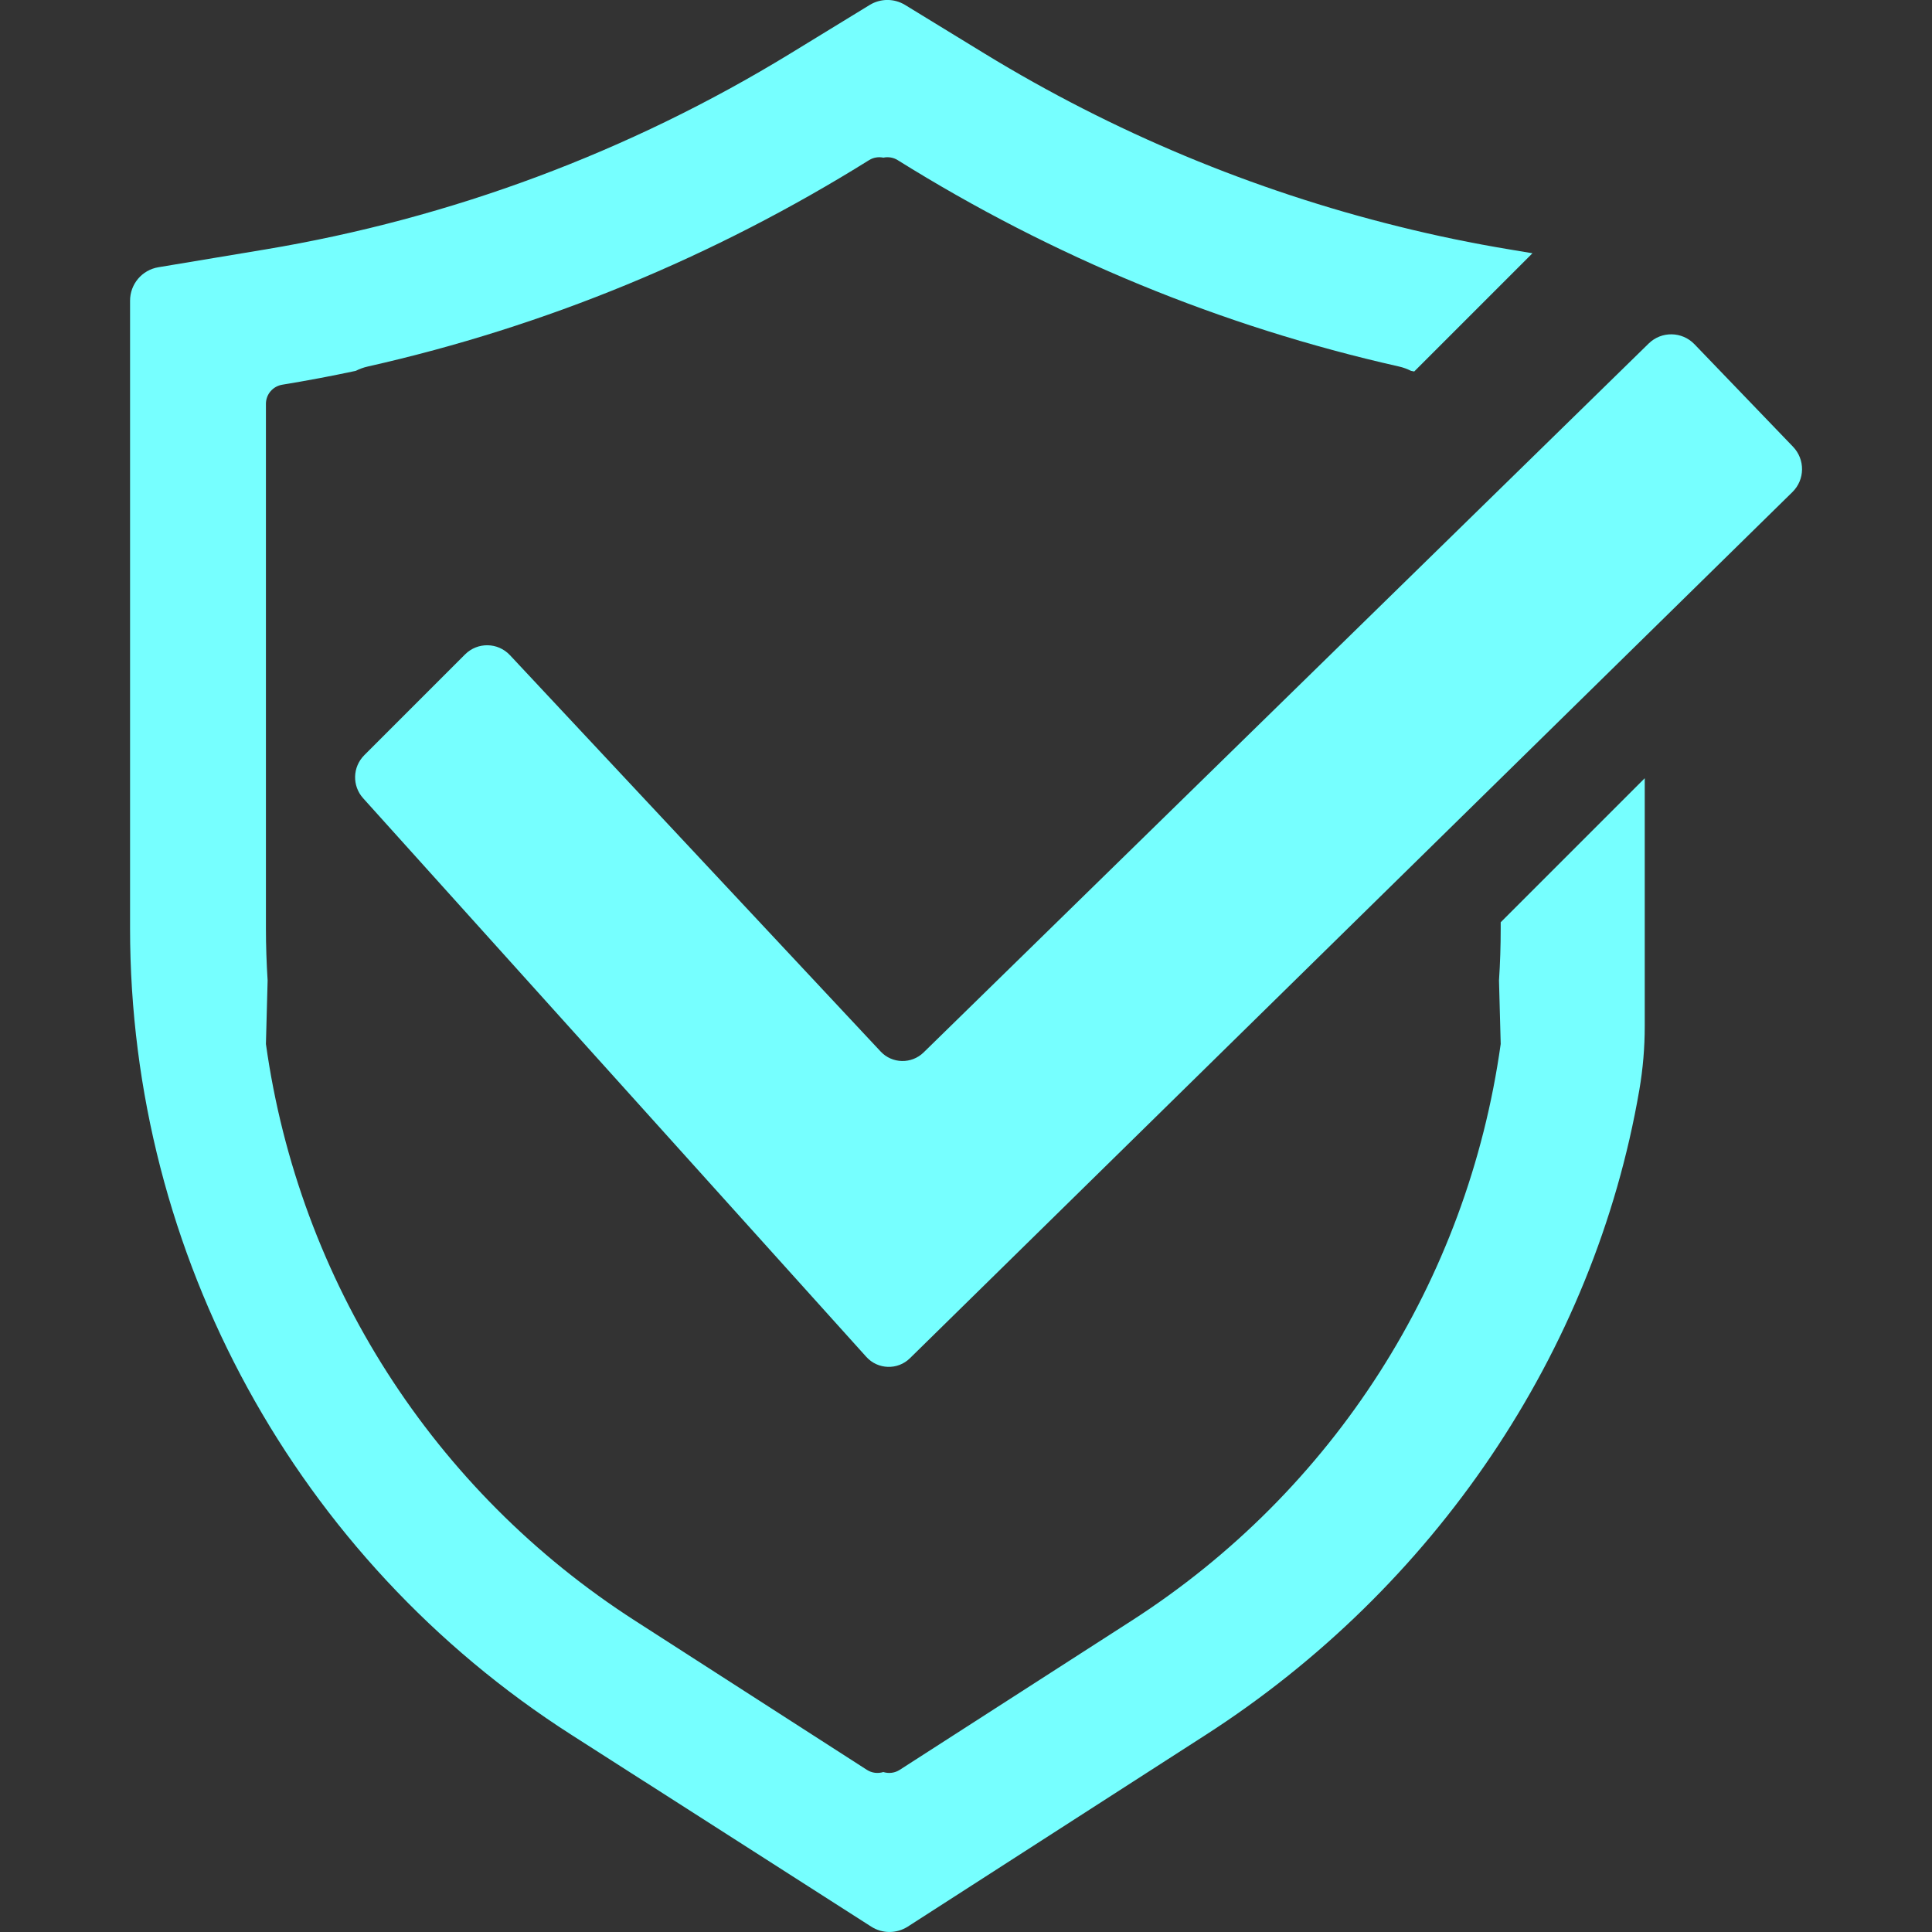
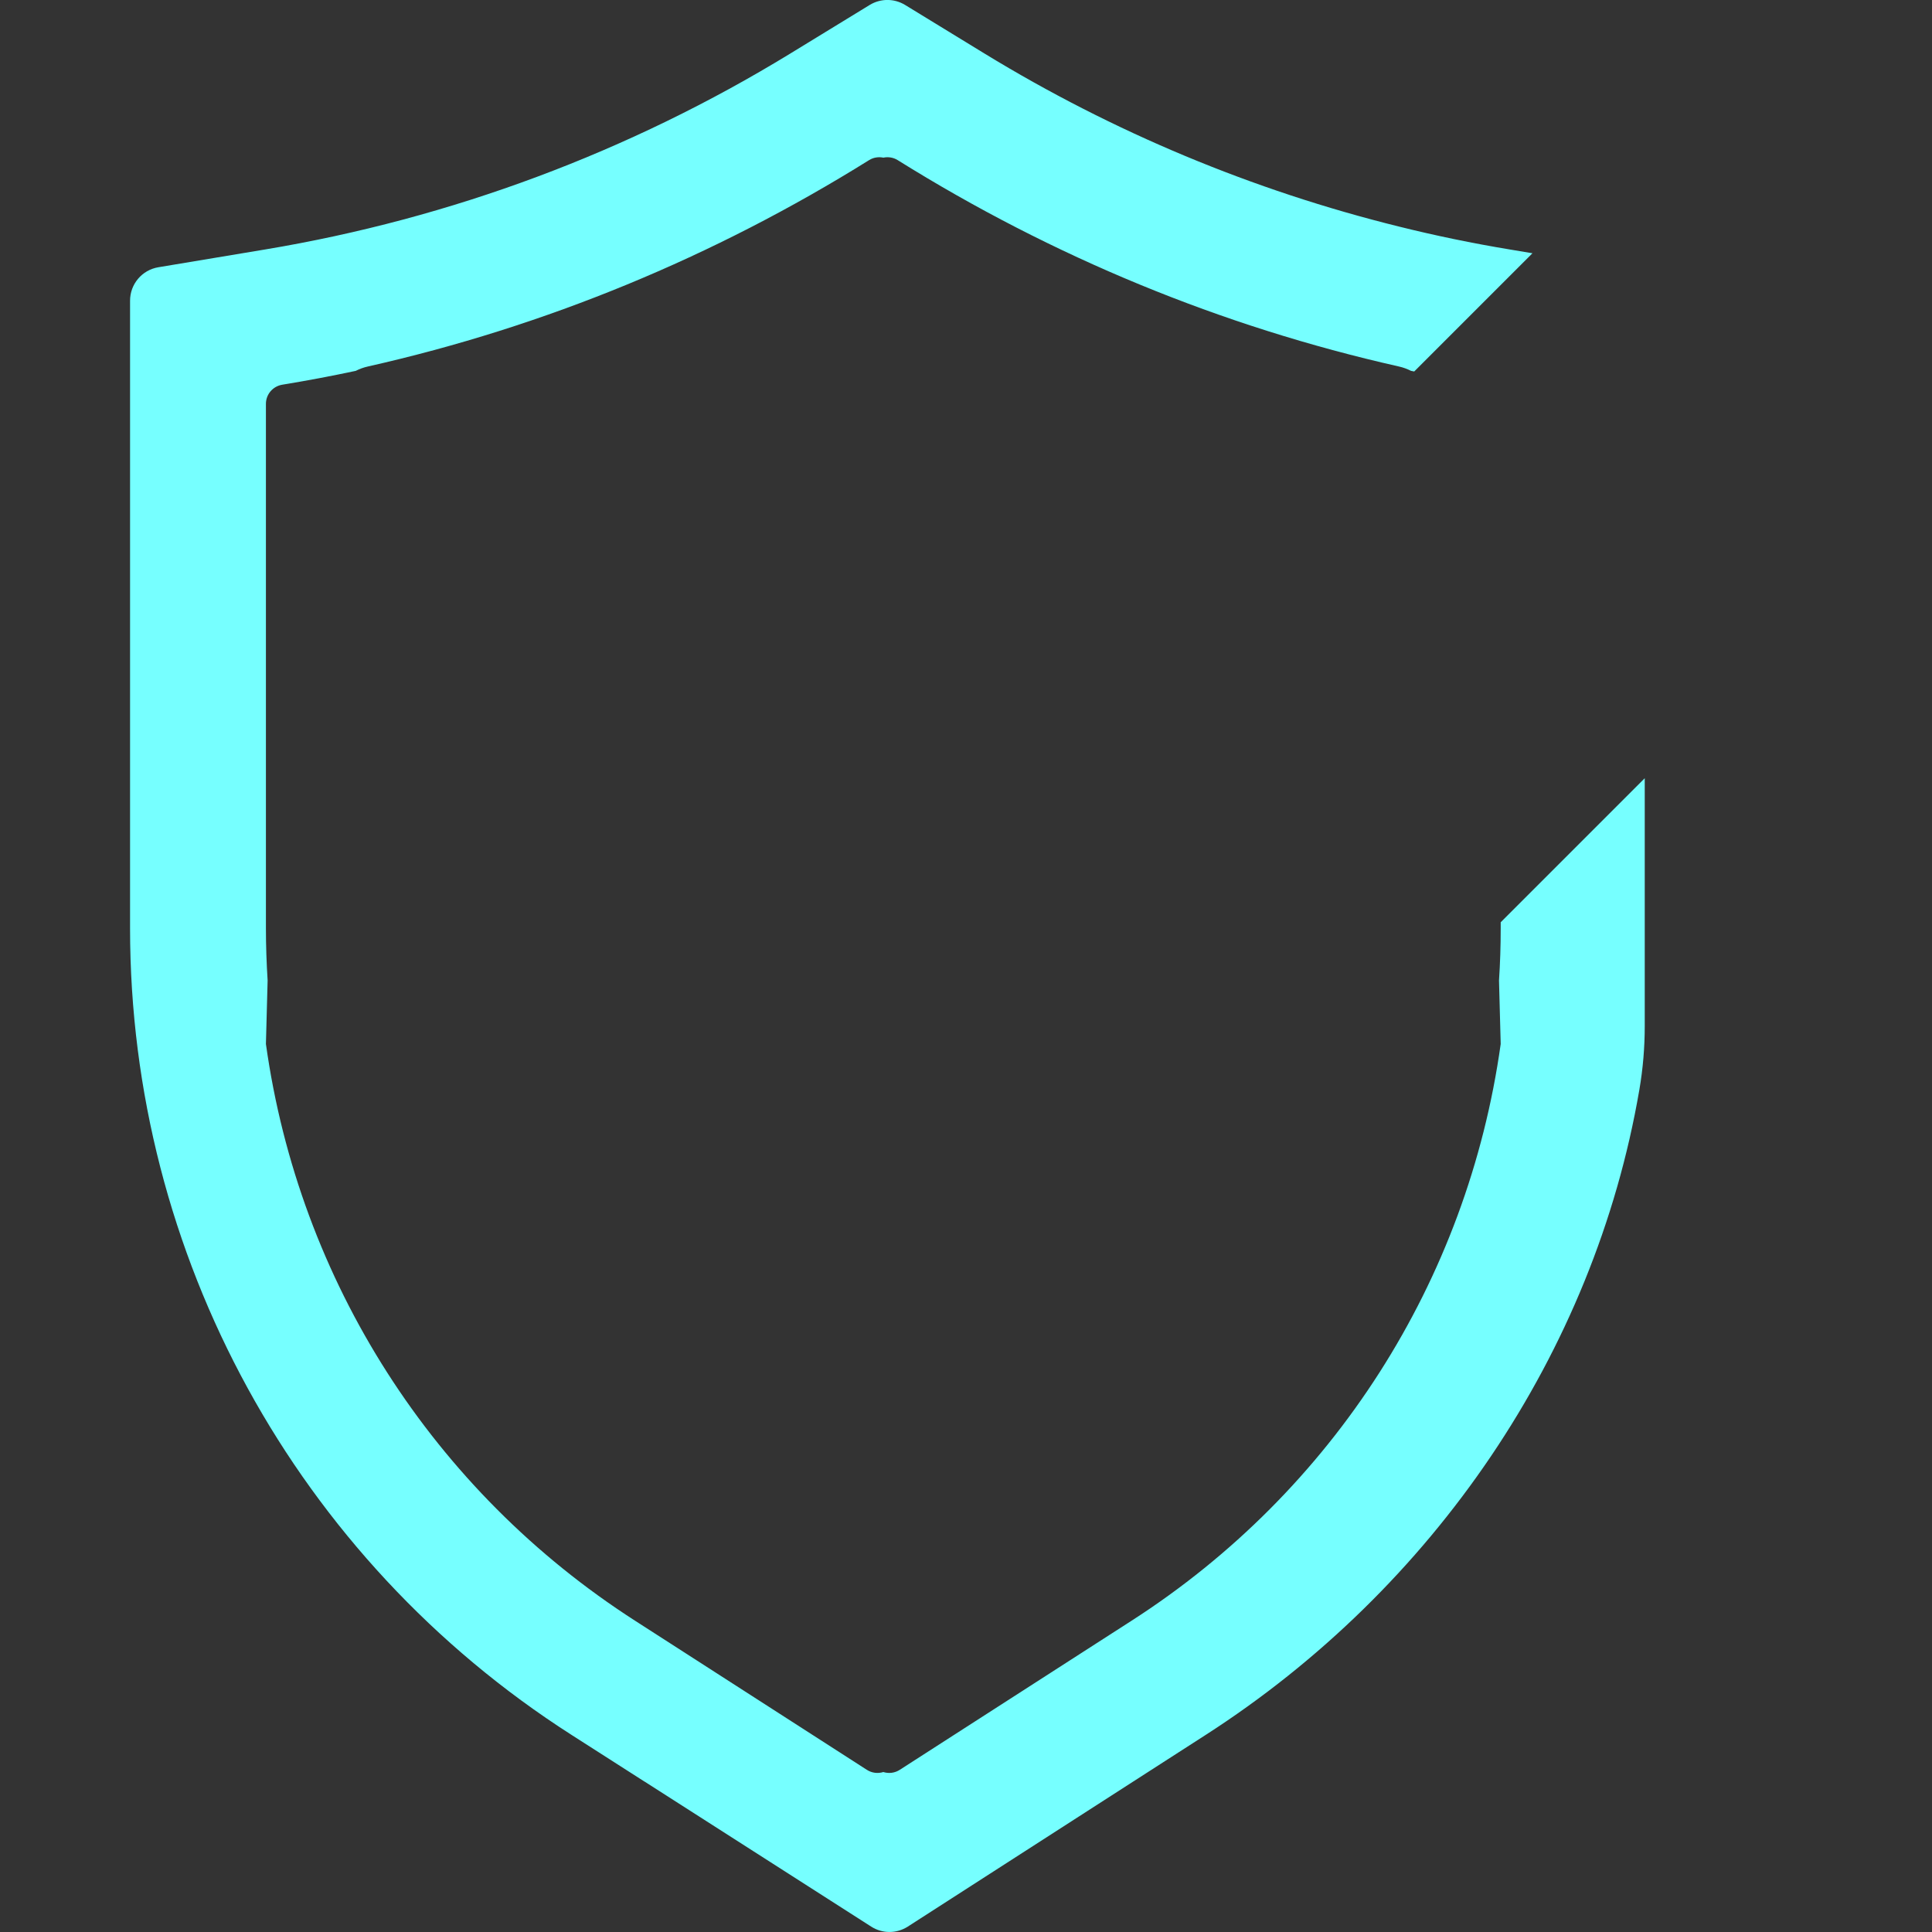
<svg xmlns="http://www.w3.org/2000/svg" id="Layer_1" data-name="Layer 1" viewBox="0 0 250 250">
  <rect x="0" y="0" width="250" height="250" fill="#333333" stroke="none" />
  <defs>
    <style>
      .cls-1 {
        fill: #76ffff;
      }
    </style>
  </defs>
-   <path class="cls-1" d="M47.14,97.72l13.04-13.04c1.62-1.62,4.25-1.57,5.81.1l47.96,51.28c1.49,1.6,4.01,1.65,5.57.12l93.82-91.73c1.65-1.62,4.31-1.58,5.92.09l12.76,13.27c1.58,1.65,1.55,4.26-.08,5.86l-114.2,112.09c-1.58,1.55-4.14,1.47-5.63-.17L46.99,103.29c-1.44-1.6-1.38-4.04.15-5.57Z" />
  <path class="cls-1" d="M194.19,119.33v.81c0,2.25-.07,4.49-.22,6.73l.22,8.22c-4.29,30.69-21.65,57.84-47.75,74.62l-30.02,19.31c-.64.41-1.41.5-2.12.28-.7.22-1.48.13-2.12-.28l-30.02-19.31c-26.1-16.78-43.46-43.94-47.75-74.62l.22-8.22c-.14-2.24-.22-4.49-.22-6.73V52.26c0-1.24.9-2.28,2.12-2.48,3.19-.52,6.35-1.12,9.5-1.79.48-.24,1-.44,1.59-.57,22.95-5.17,44.77-14.18,64.84-26.7.56-.35,1.22-.45,1.85-.32.62-.13,1.29-.03,1.85.32,20.06,12.52,41.89,21.53,64.84,26.7.59.13,1.11.33,1.59.57.14.03.28.05.41.08l15.3-15.3-2.94-.49c-4.83-.8-9.62-1.79-14.36-2.97h0s0,0,0,0c-18.88-4.67-36.96-12.21-53.6-22.38l-10.28-6.29c-1.41-.86-3.17-.86-4.58,0l-10.28,6.29c-20.82,12.73-43.88,21.34-67.95,25.35l-13.81,2.3c-2.12.35-3.67,2.18-3.67,4.33v81.23c0,42.25,21.53,81.58,57.12,104.35l9.44,6.04h.01s29.33,18.77,29.33,18.77c1.44.93,3.29.93,4.74,0l38.51-24.78c29.55-19,50.31-49.46,56.15-83.49.47-2.73.7-5.49.7-8.25v-32.08l-18.63,18.63Z" />
</svg>